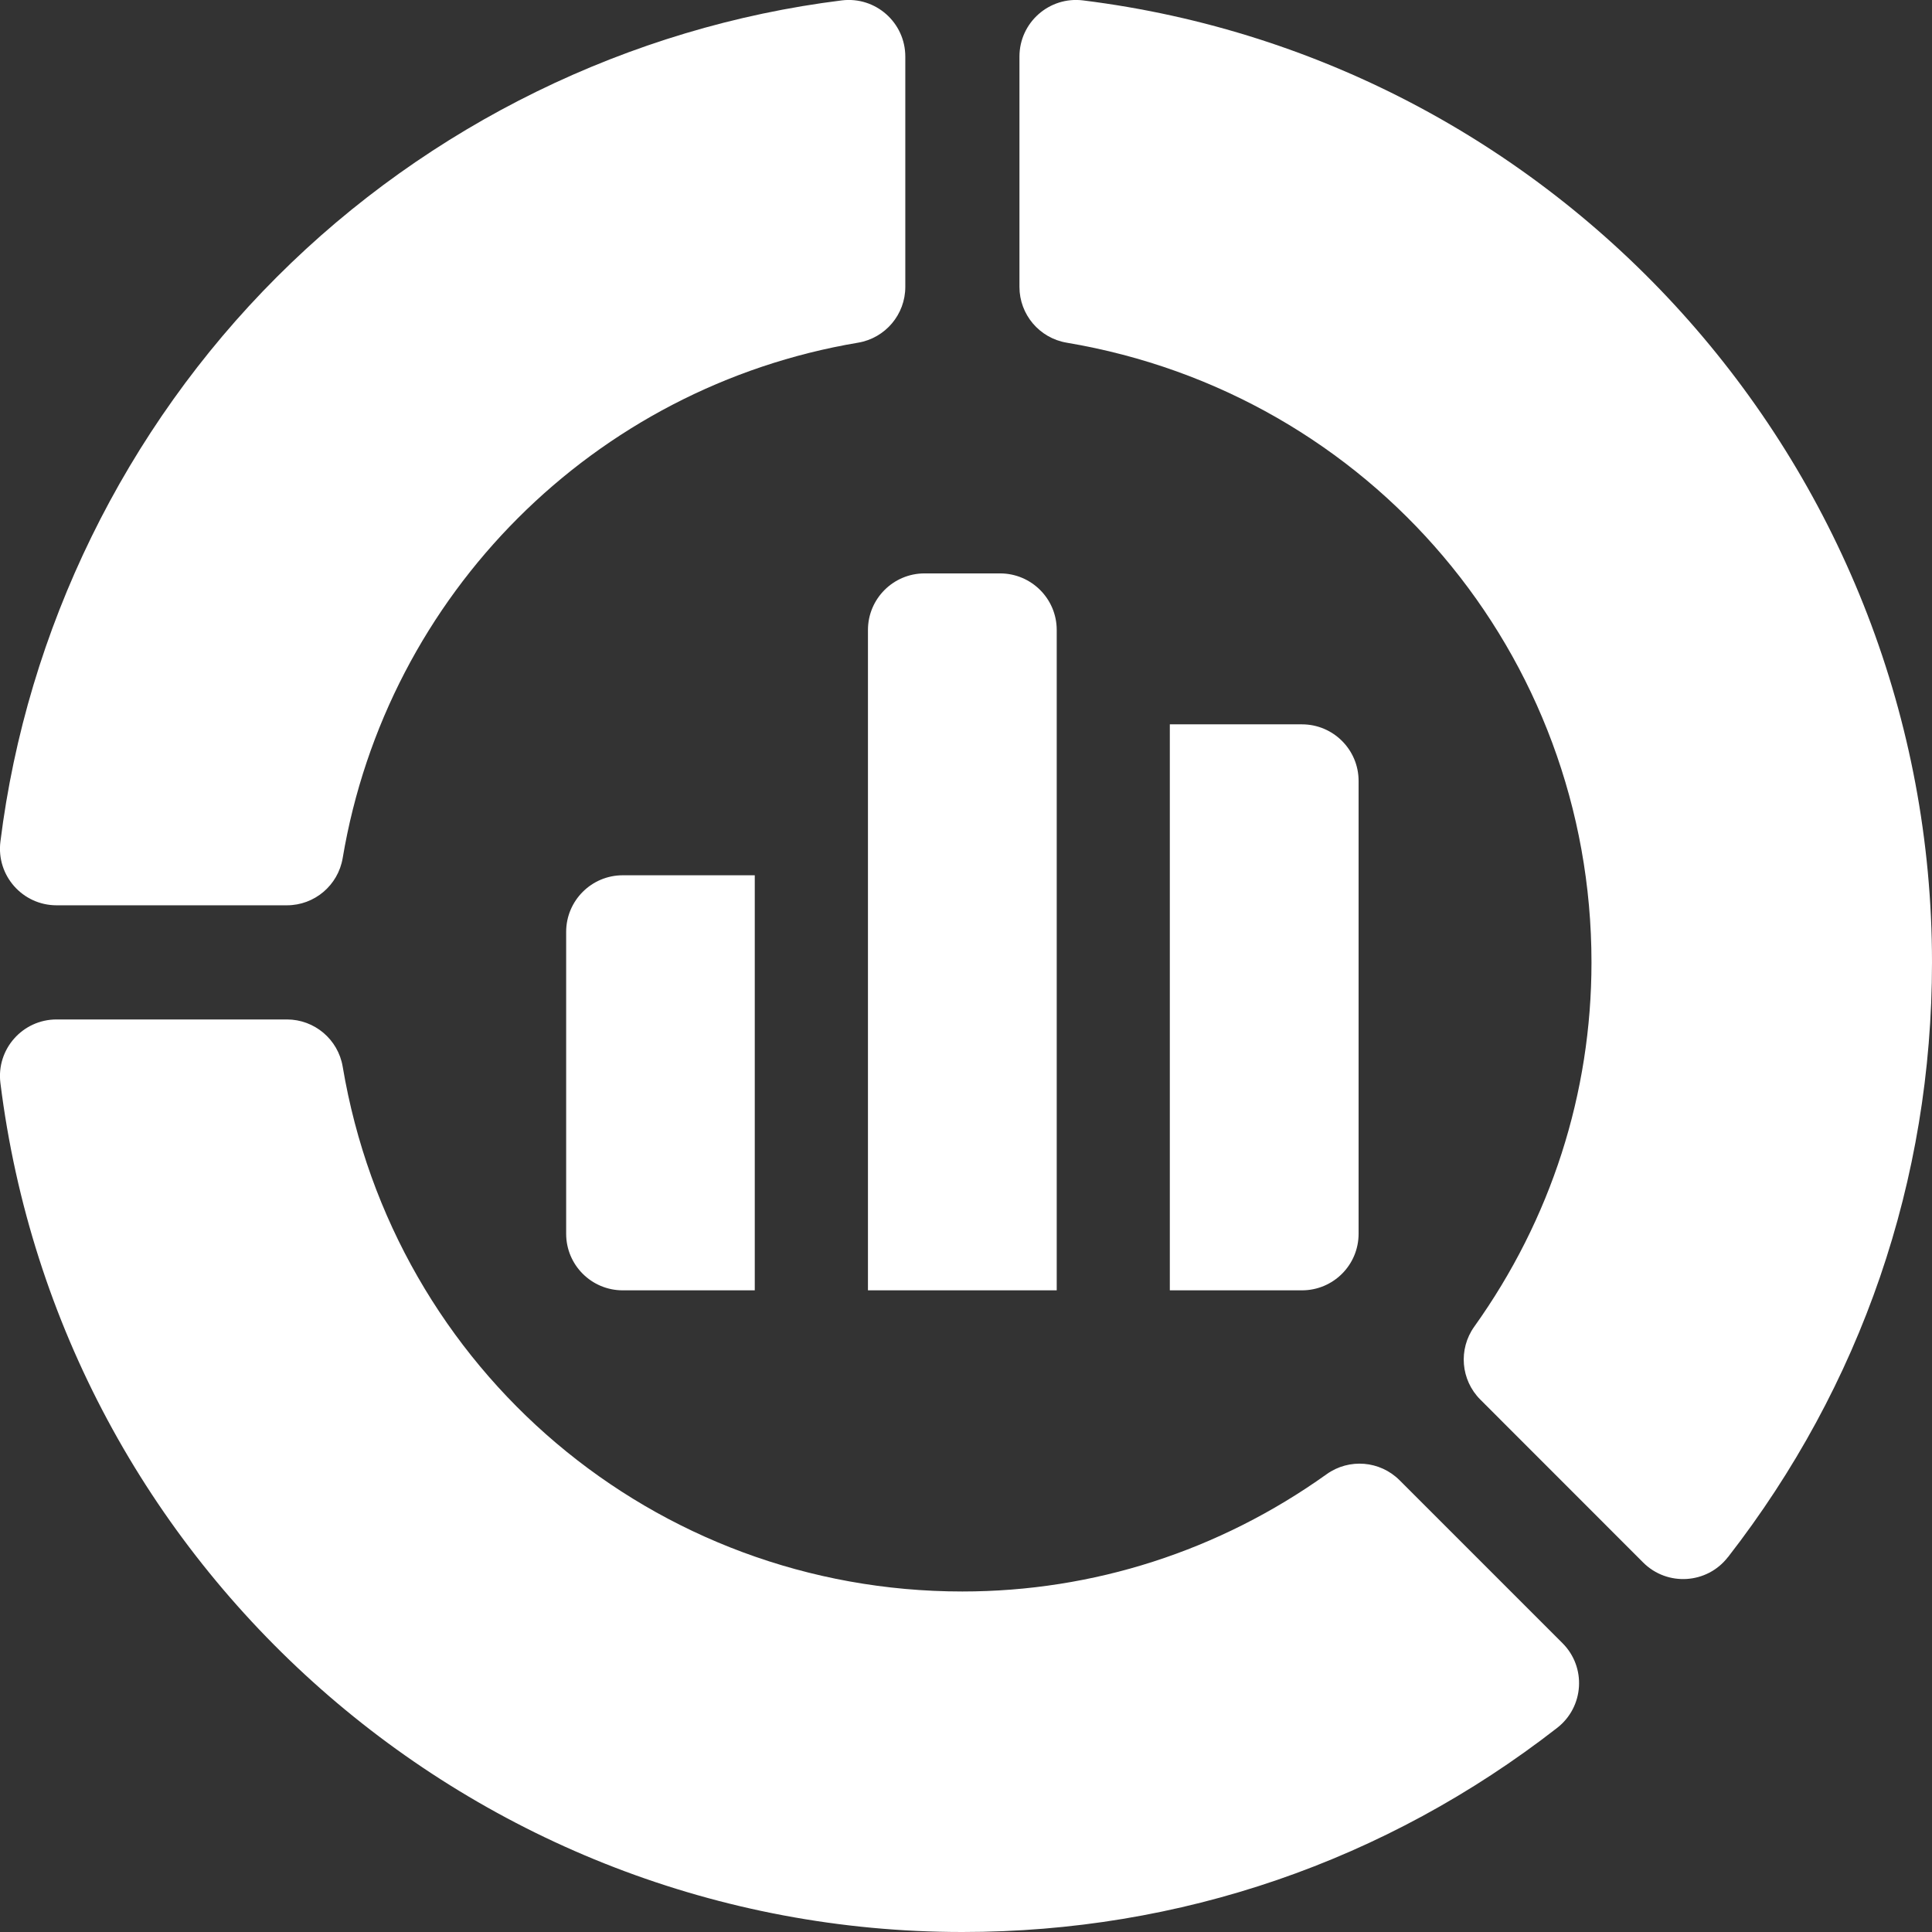
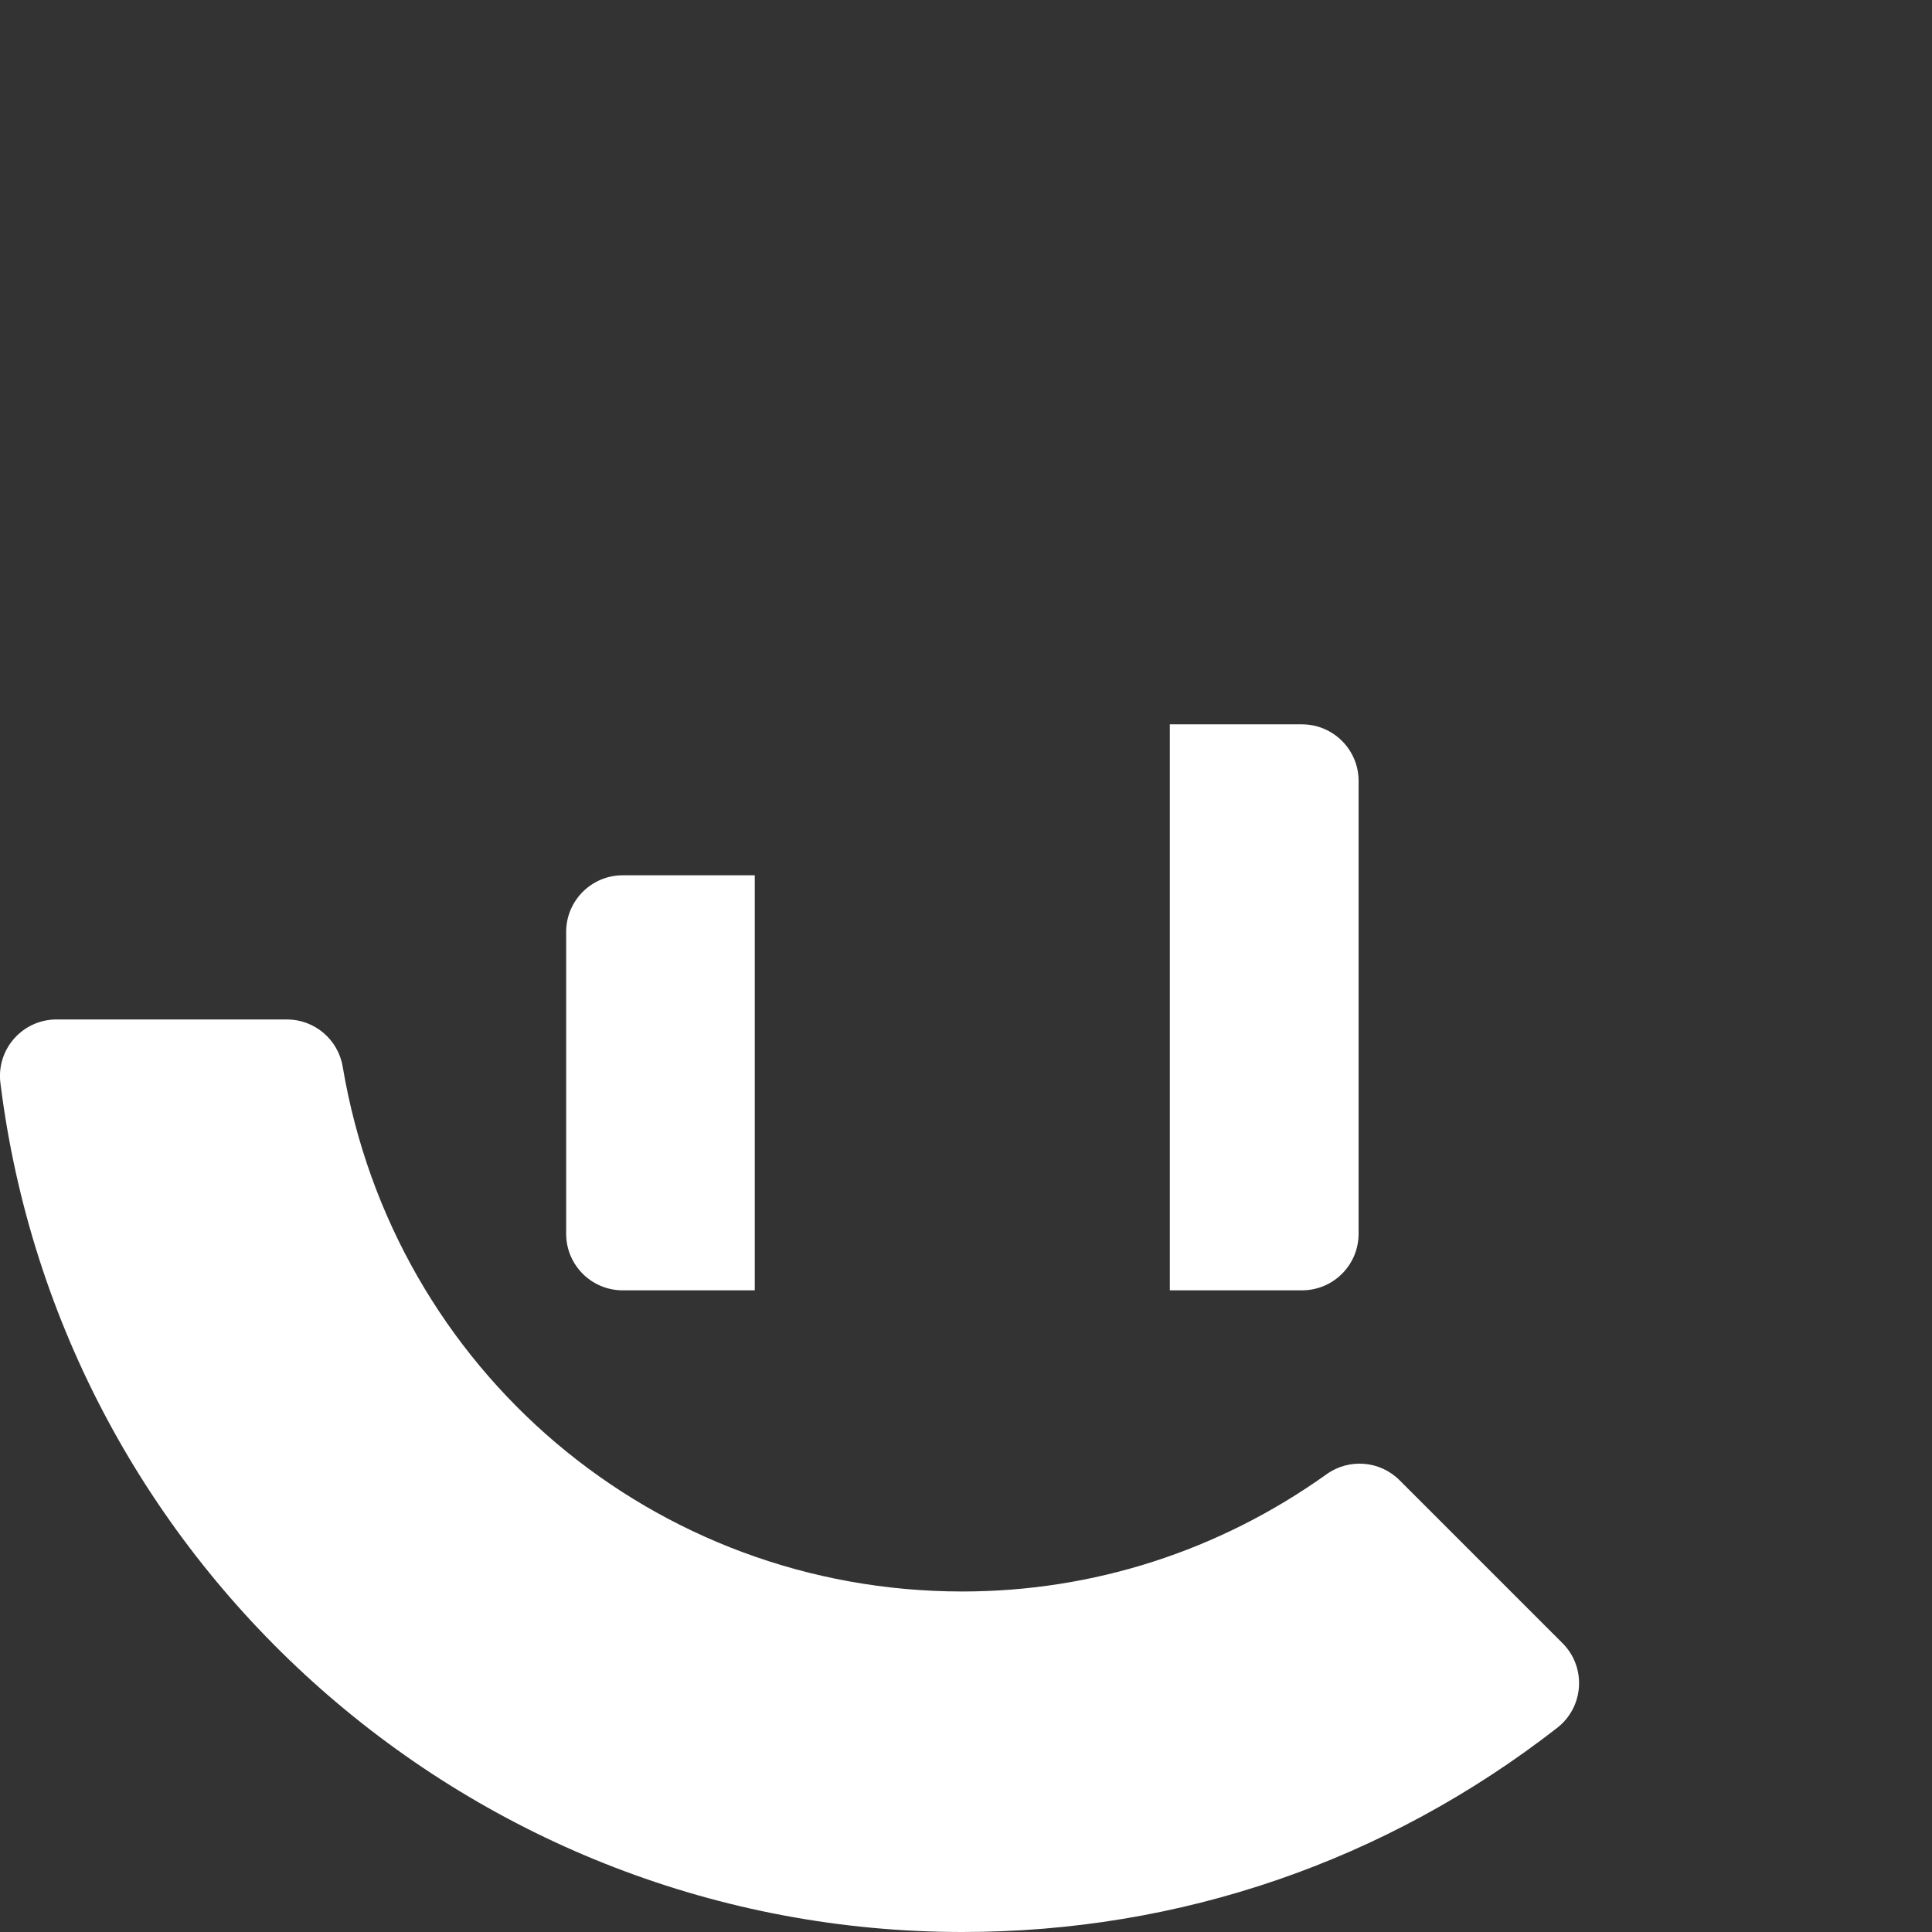
<svg xmlns="http://www.w3.org/2000/svg" width="24" height="24" viewBox="0 0 24 24" fill="none">
  <rect x="0" y="0" width="24" height="24" fill="#333333" stroke="none" />
  <g clip-path="url(#clip0_67_2716)">
-     <path d="M0.005 10.456C-0.047 10.876 0.28 11.246 0.703 11.246H3.564C3.907 11.246 4.2 10.998 4.257 10.659C4.808 7.38 7.38 4.808 10.659 4.257C10.998 4.2 11.246 3.907 11.246 3.564V0.703C11.246 0.28 10.876 -0.047 10.456 0.005C7.818 0.333 5.326 1.553 3.44 3.44C1.553 5.326 0.333 7.818 0.005 10.456Z" fill="white" />
    <path d="M16.48 18.313C15.146 19.266 13.581 19.77 11.955 19.77C8.129 19.77 4.892 17.028 4.257 13.25C4.2 12.912 3.907 12.664 3.564 12.664H0.703C0.28 12.664 -0.047 13.034 0.005 13.453V13.453C0.753 19.466 5.89 24 11.955 24C14.657 24 17.212 23.123 19.344 21.464C19.678 21.204 19.709 20.711 19.41 20.412L17.386 18.388C17.143 18.145 16.76 18.113 16.48 18.313Z" fill="white" />
-     <path d="M13.251 4.257C17.028 4.892 19.77 8.129 19.77 11.955C19.77 13.581 19.267 15.146 18.314 16.48C18.114 16.76 18.146 17.143 18.389 17.386L20.412 19.41C20.711 19.709 21.205 19.678 21.464 19.344L21.465 19.344C23.123 17.212 24 14.657 24 11.955C24 5.89 19.466 0.753 13.454 0.005H13.454C13.034 -0.047 12.664 0.28 12.664 0.703V3.564C12.664 3.907 12.912 4.2 13.251 4.257Z" fill="white" />
-     <path d="M12.423 7.123H11.485C11.097 7.123 10.782 7.438 10.782 7.826V16.029H13.127V7.826C13.127 7.438 12.812 7.123 12.423 7.123Z" fill="white" />
    <path d="M14.532 16.029H16.173C16.562 16.029 16.877 15.715 16.877 15.326V9.701C16.877 9.313 16.562 8.998 16.173 8.998H14.532V16.029Z" fill="white" />
    <path d="M9.376 10.873H7.736C7.348 10.873 7.033 11.188 7.033 11.576V15.326C7.033 15.715 7.348 16.029 7.736 16.029H9.376V10.873Z" fill="white" />
  </g>
  <defs>
    <clipPath id="clip0_67_2716">
      <rect width="24" height="24" fill="white" />
    </clipPath>
  </defs>
</svg>